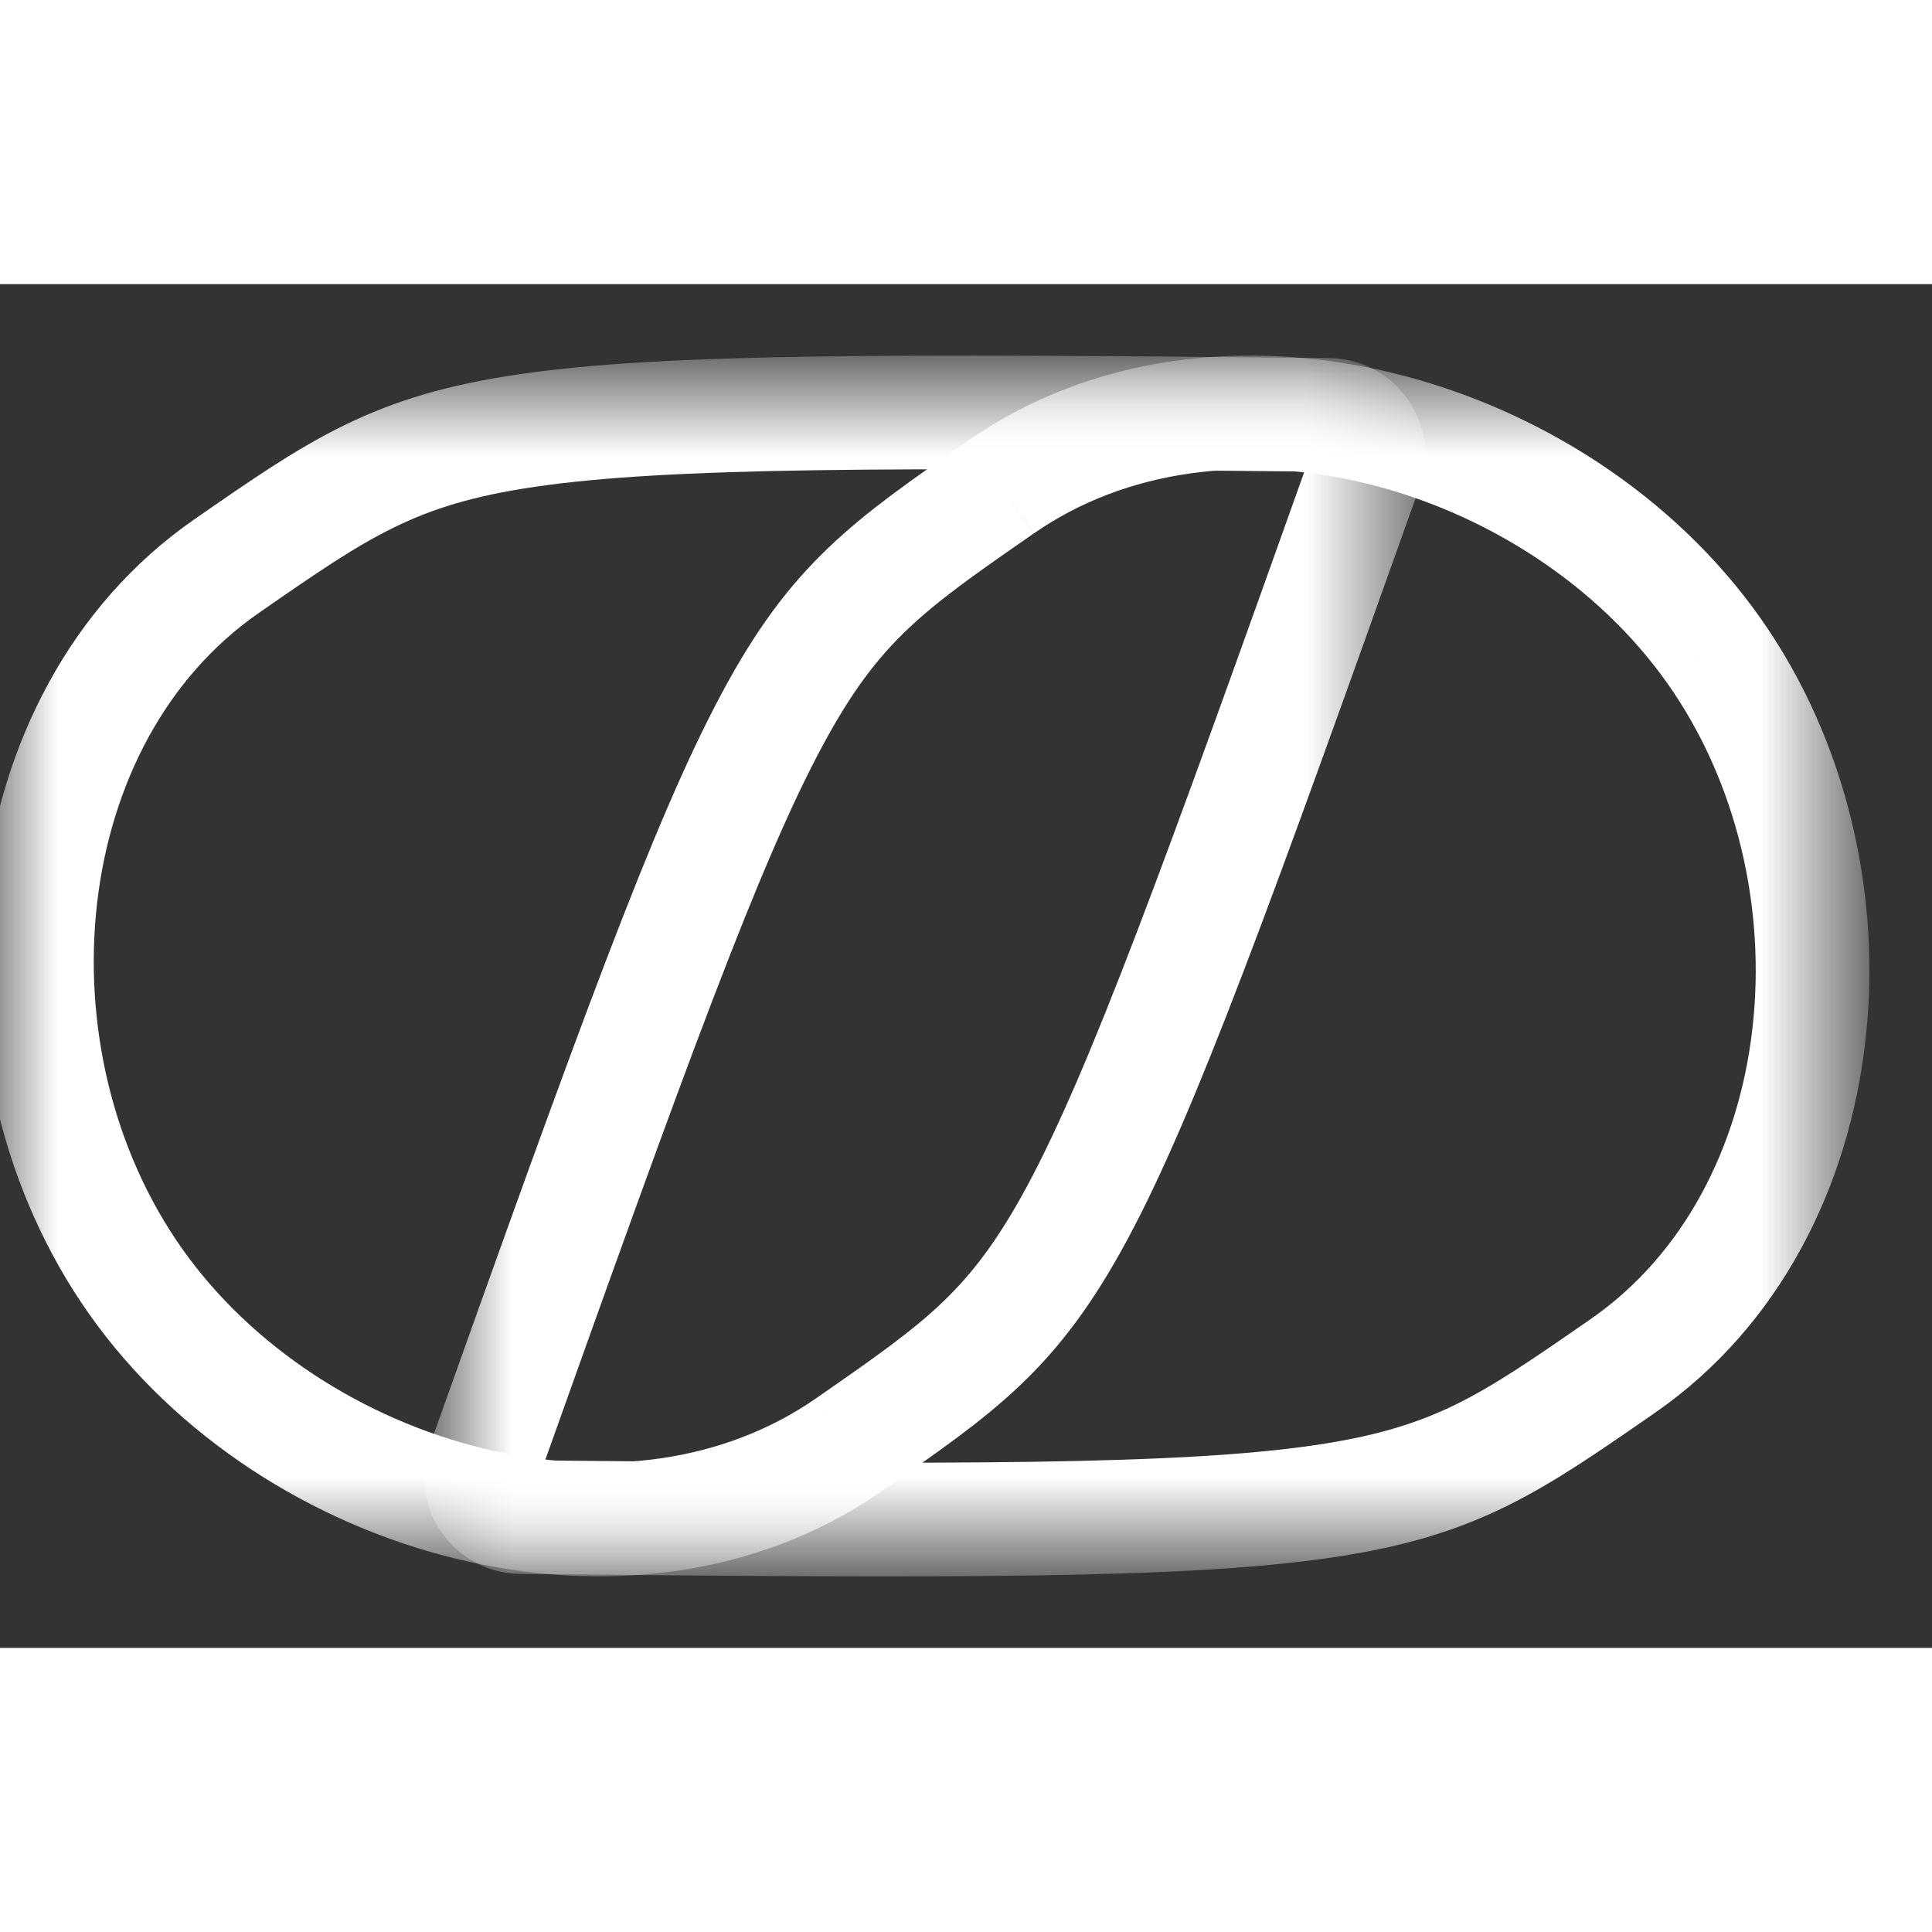
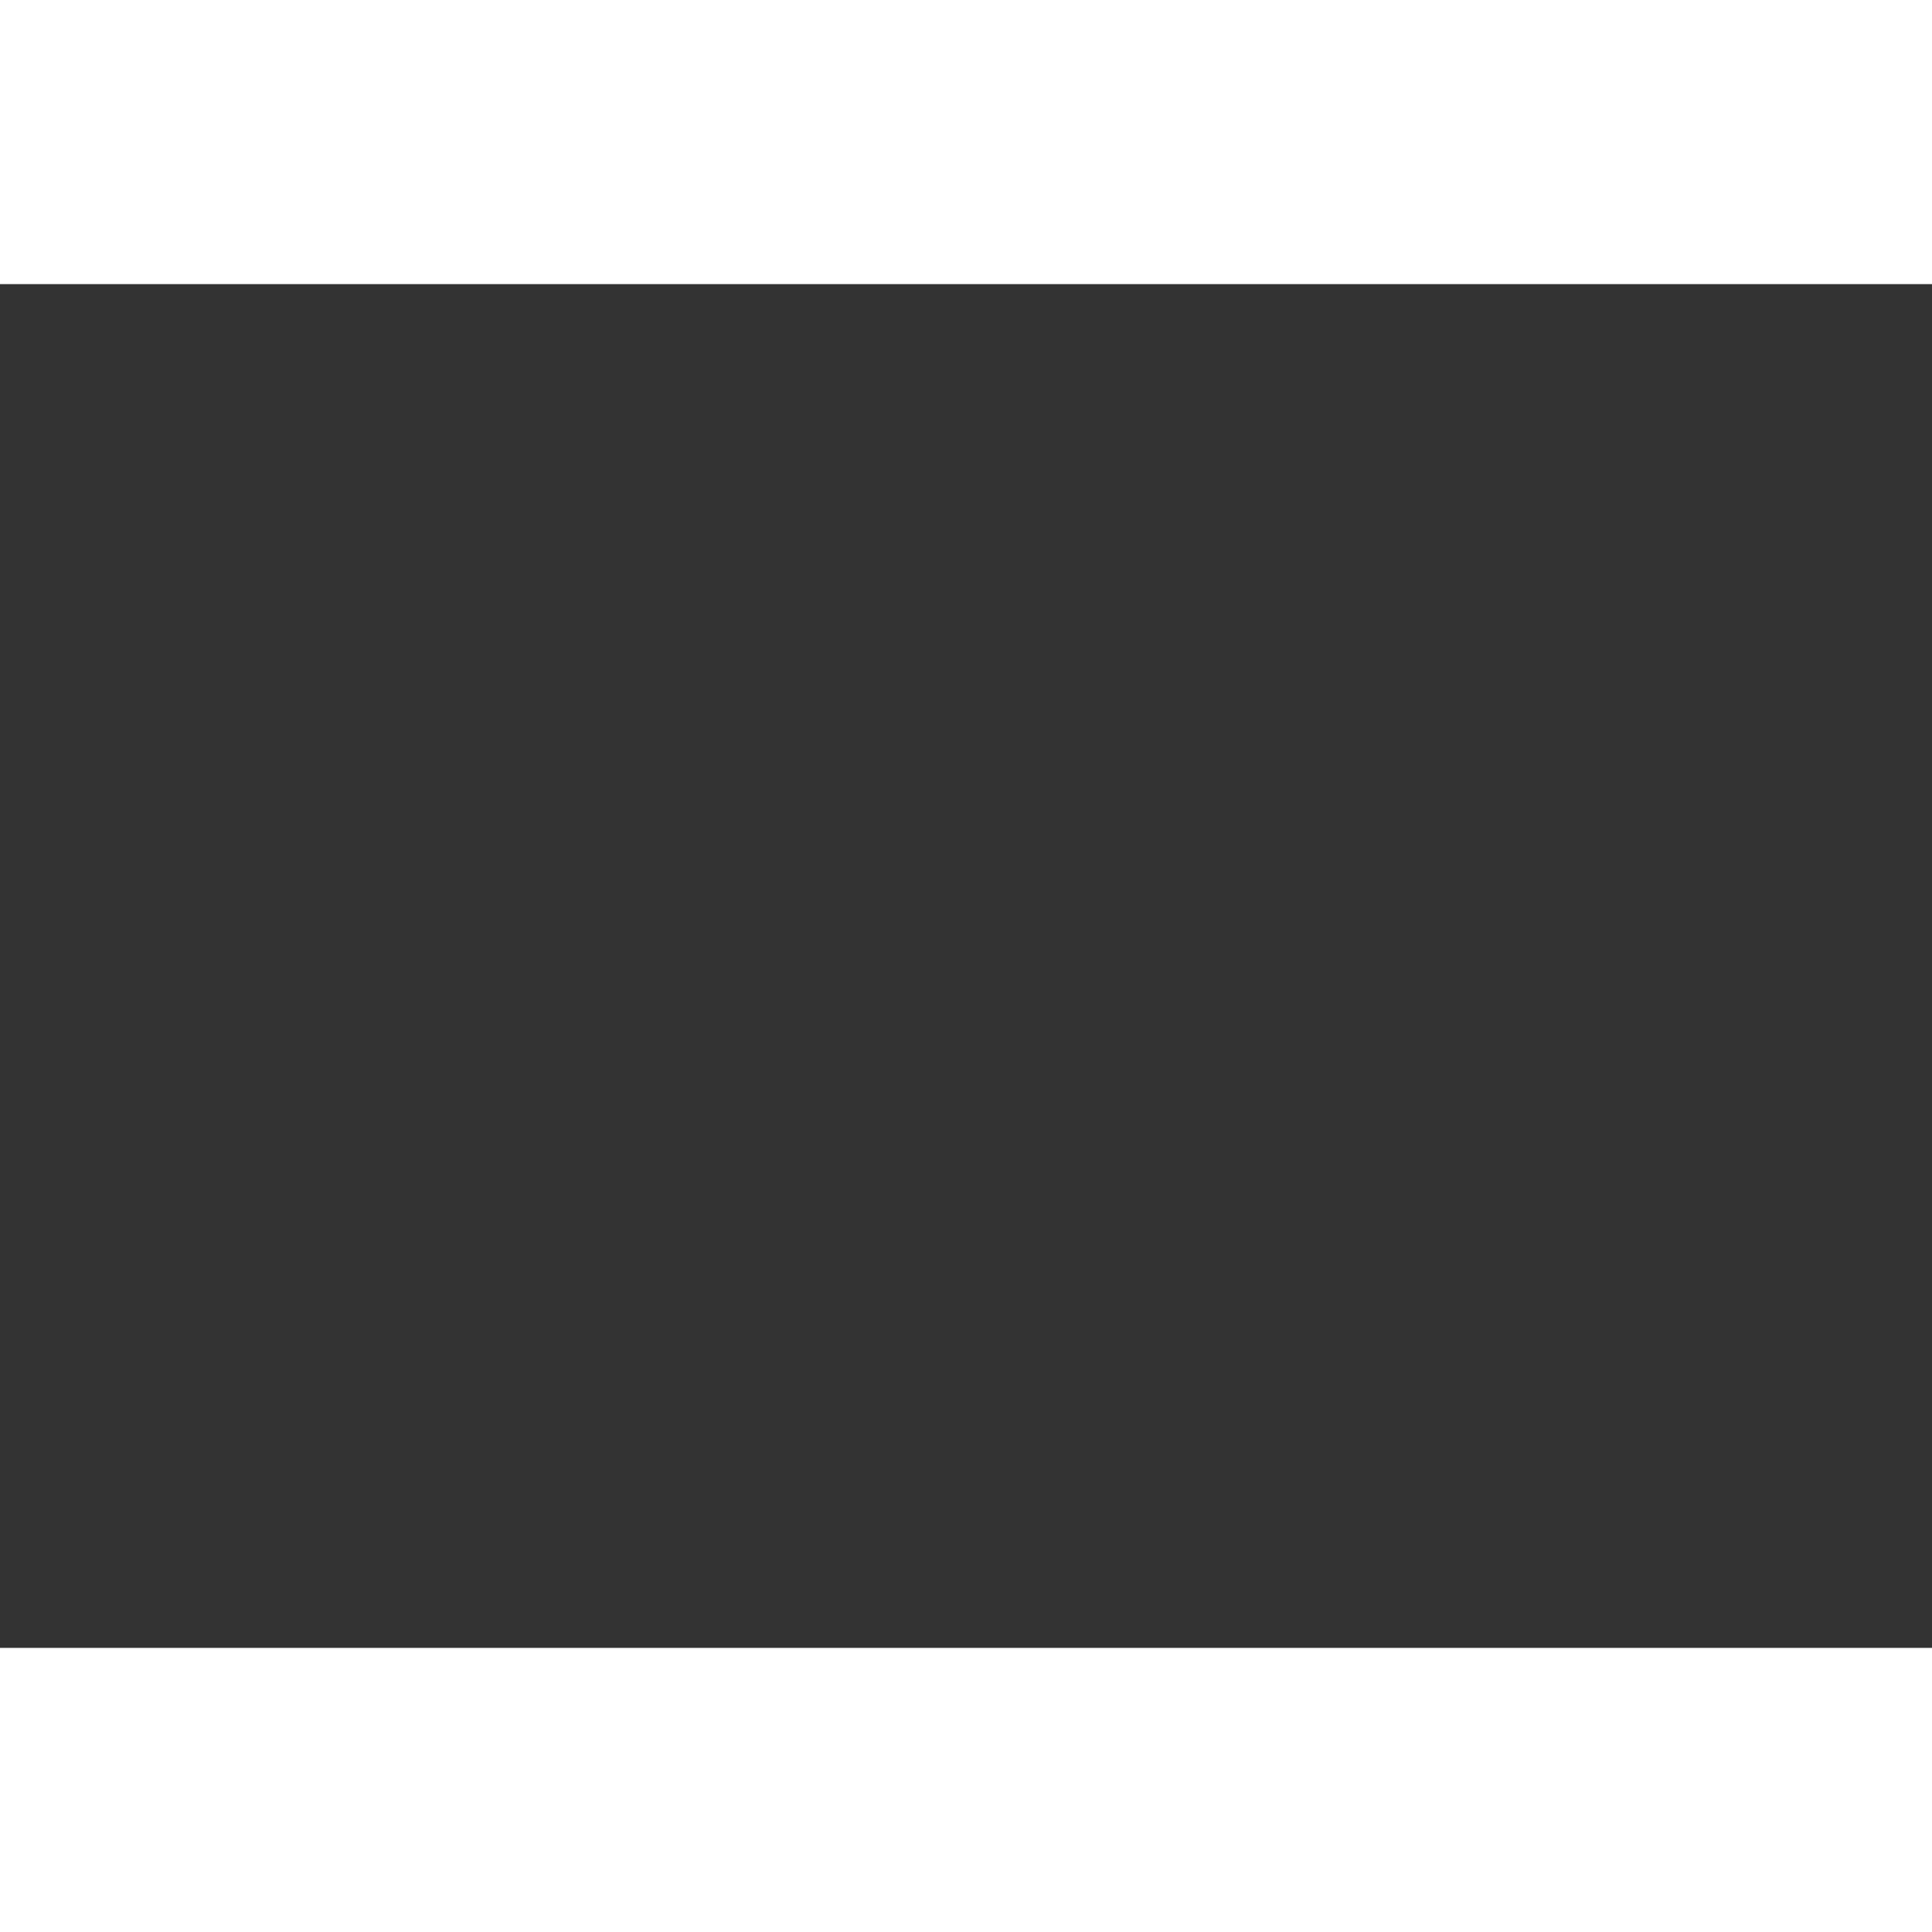
<svg xmlns="http://www.w3.org/2000/svg" width="34" height="34" viewBox="0 0 17 12" fill="none">
  <rect x="0" y="0" width="17" height="12" fill="#333333" stroke="none" />
  <mask id="mask0_2104_1050" style="mask-type:luminance" maskUnits="userSpaceOnUse" x="0" y="0" width="13" height="12">
-     <path d="M0 0.804V11.196H12.367V0.804H0Z" fill="white" />
-   </mask>
+     </mask>
  <g mask="url(#mask0_2104_1050)">
    <path d="M7.464 10.216C7.973 9.863 8.332 9.613 8.639 9.32C8.939 9.033 9.196 8.697 9.479 8.172C10.055 7.1 10.711 5.29 12.022 1.612C12.1 1.393 11.936 1.154 11.694 1.151C7.795 1.111 5.858 1.11 4.64 1.288C4.043 1.375 3.632 1.504 3.253 1.689C2.865 1.878 2.502 2.129 1.993 2.482C0.079 3.81 -0.189 6.819 1.195 8.777M7.464 10.216L7.647 10.479M7.464 10.216C6.51 10.878 5.297 11.015 4.132 10.73C2.966 10.446 1.879 9.745 1.195 8.777M1.195 8.777L0.929 8.964" stroke="white" />
  </g>
  <mask id="mask1_2104_1050" style="mask-type:luminance" maskUnits="userSpaceOnUse" x="3" y="0" width="14" height="12">
-     <path d="M16.273 11.196V0.804H3.905V11.196H16.273Z" fill="white" />
+     <path d="M16.273 11.196V0.804H3.905V11.196H16.273" fill="white" />
  </mask>
  <g mask="url(#mask1_2104_1050)">
-     <path d="M8.81 1.784C8.301 2.137 7.943 2.386 7.636 2.68C7.335 2.967 7.078 3.302 6.796 3.828C6.219 4.9 5.563 6.71 4.252 10.388C4.174 10.607 4.338 10.846 4.58 10.849C8.48 10.889 10.416 10.89 11.634 10.712C12.231 10.625 12.642 10.496 13.022 10.311C13.409 10.122 13.772 9.871 14.281 9.518C16.195 8.19 16.463 5.181 15.079 3.223M8.81 1.784L8.627 1.521M8.81 1.784C9.764 1.121 10.978 0.985 12.142 1.269C13.308 1.554 14.395 2.255 15.079 3.223M15.079 3.223L15.345 3.035" stroke="white" />
-   </g>
+     </g>
</svg>